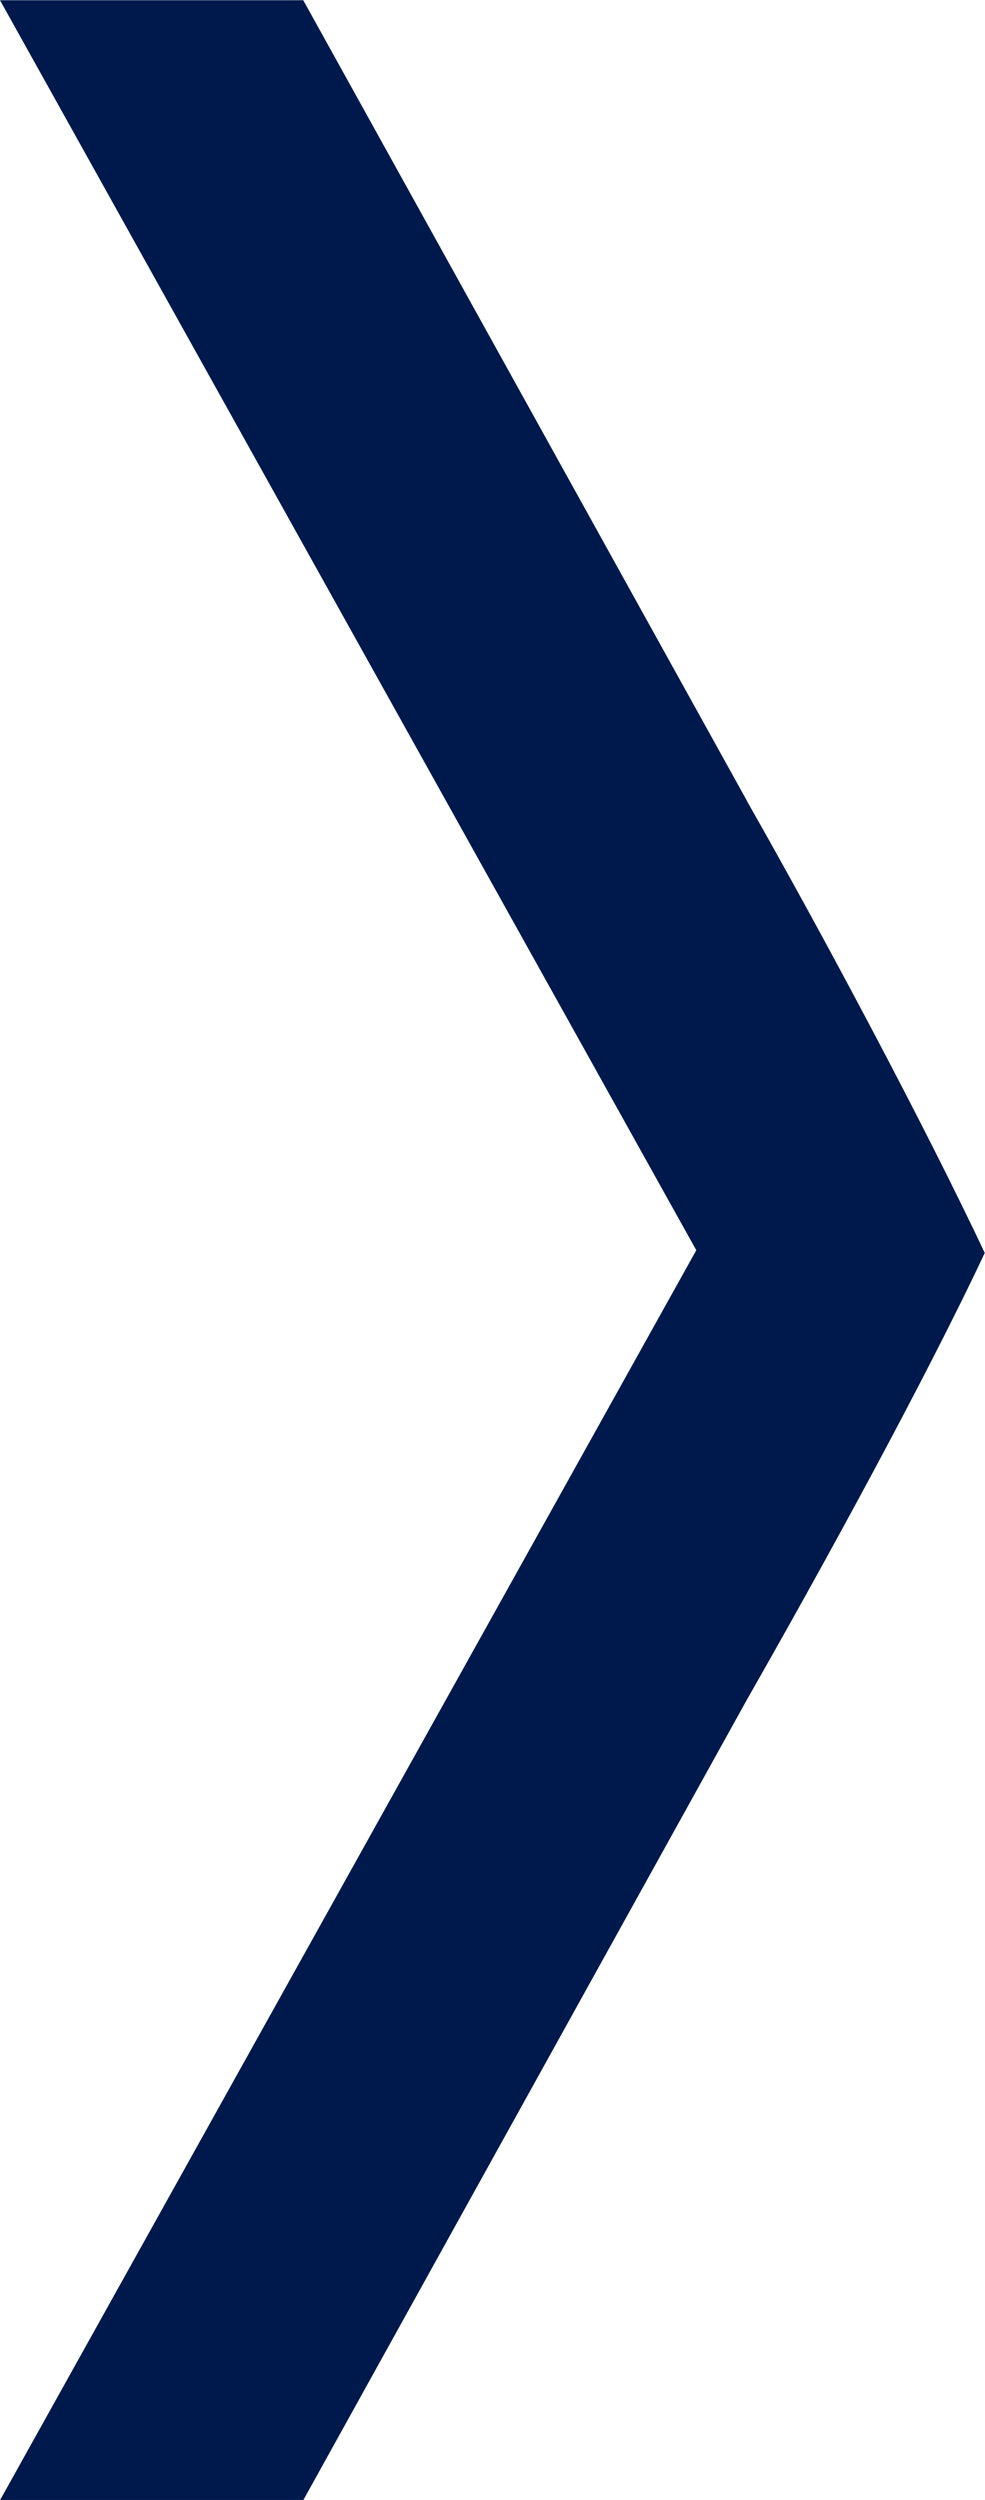
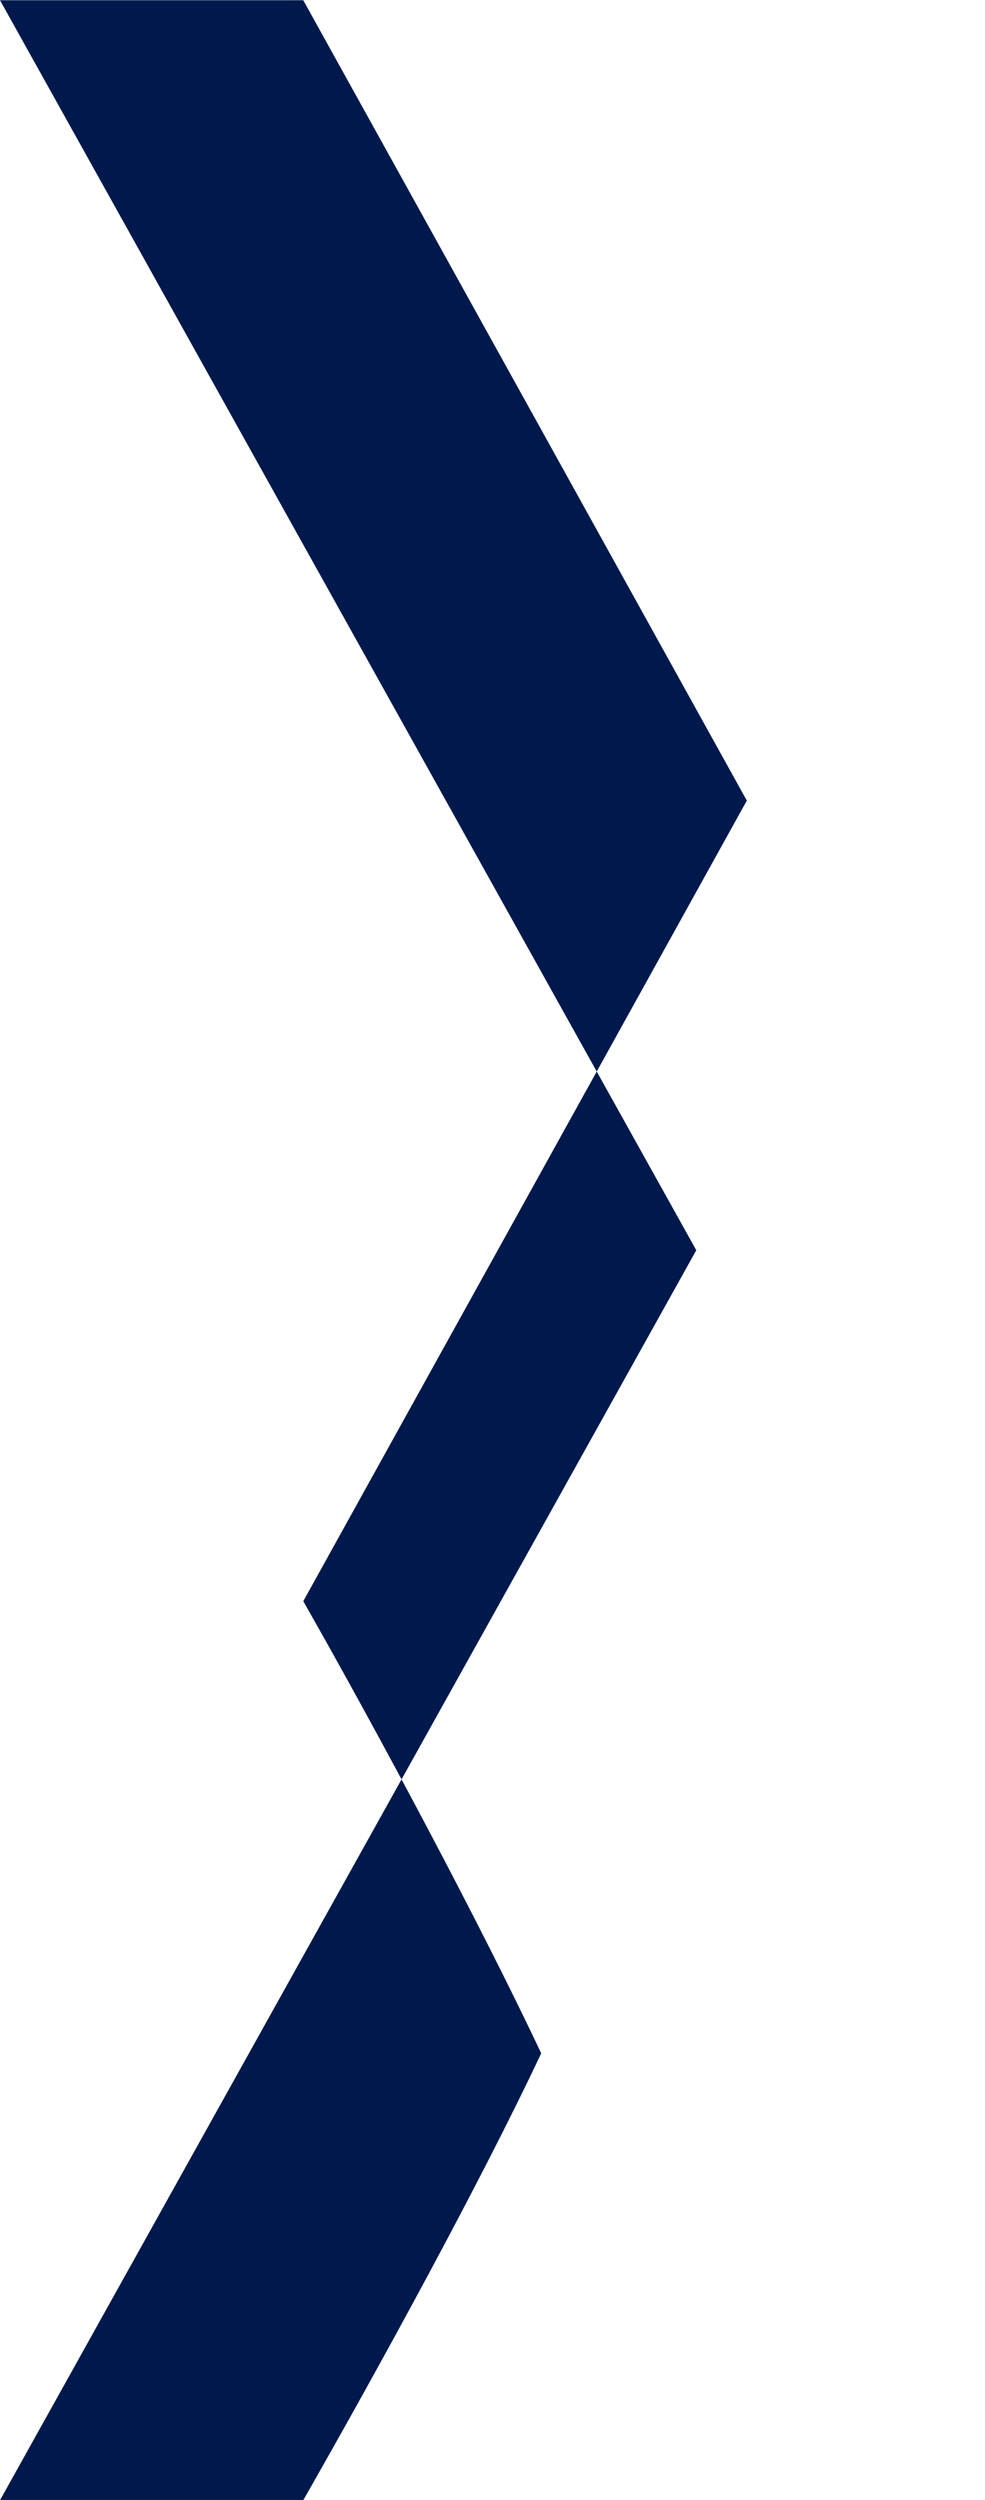
<svg xmlns="http://www.w3.org/2000/svg" id="icon" width="3.995" height="10.136" viewBox="0 0 3.995 10.136">
  <defs>
    <style>.cls-1{fill:#00194c;}</style>
  </defs>
-   <path id="arrow-right" class="cls-1" d="M1279.453,717.974l-1.799-3.245h-1.23l2.824,5.068-2.824,5.068h1.23l1.799-3.245c.307-.538.719-1.289.965-1.812-.246-.522-.658-1.294-.965-1.833" transform="translate(-1276.424 -714.728)" />
+   <path id="arrow-right" class="cls-1" d="M1279.453,717.974l-1.799-3.245h-1.23l2.824,5.068-2.824,5.068h1.23c.307-.538.719-1.289.965-1.812-.246-.522-.658-1.294-.965-1.833" transform="translate(-1276.424 -714.728)" />
</svg>